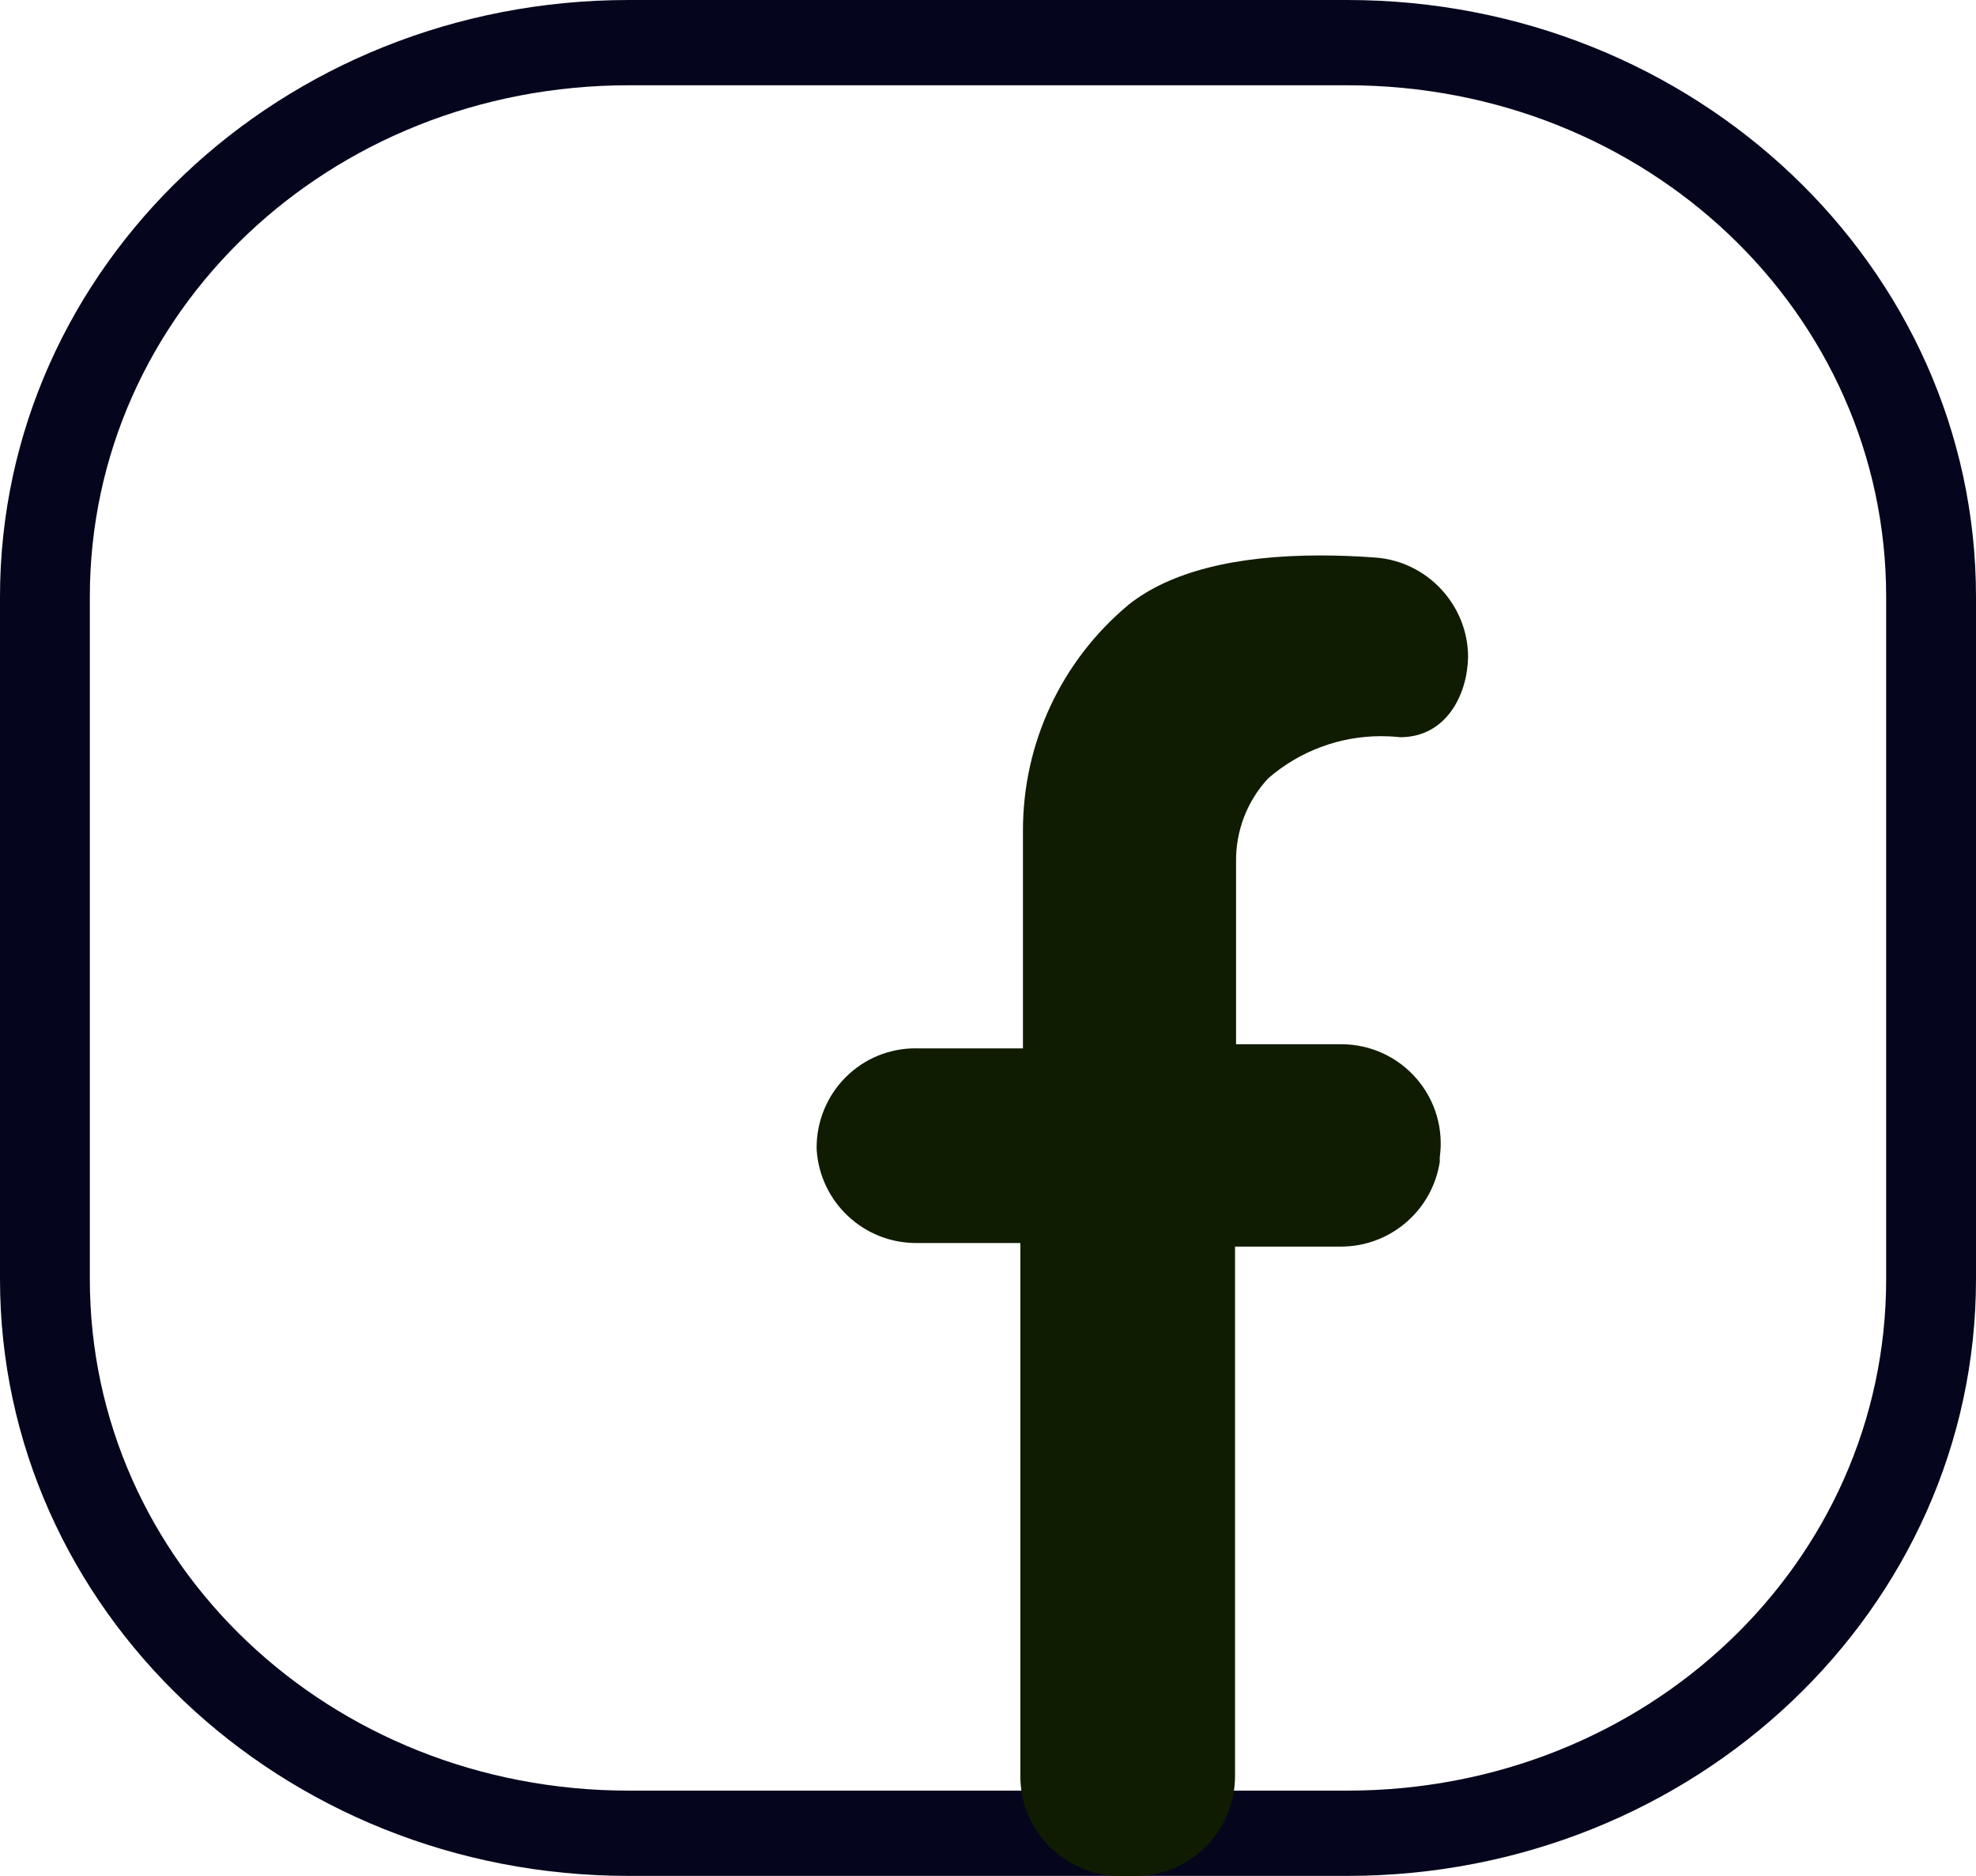
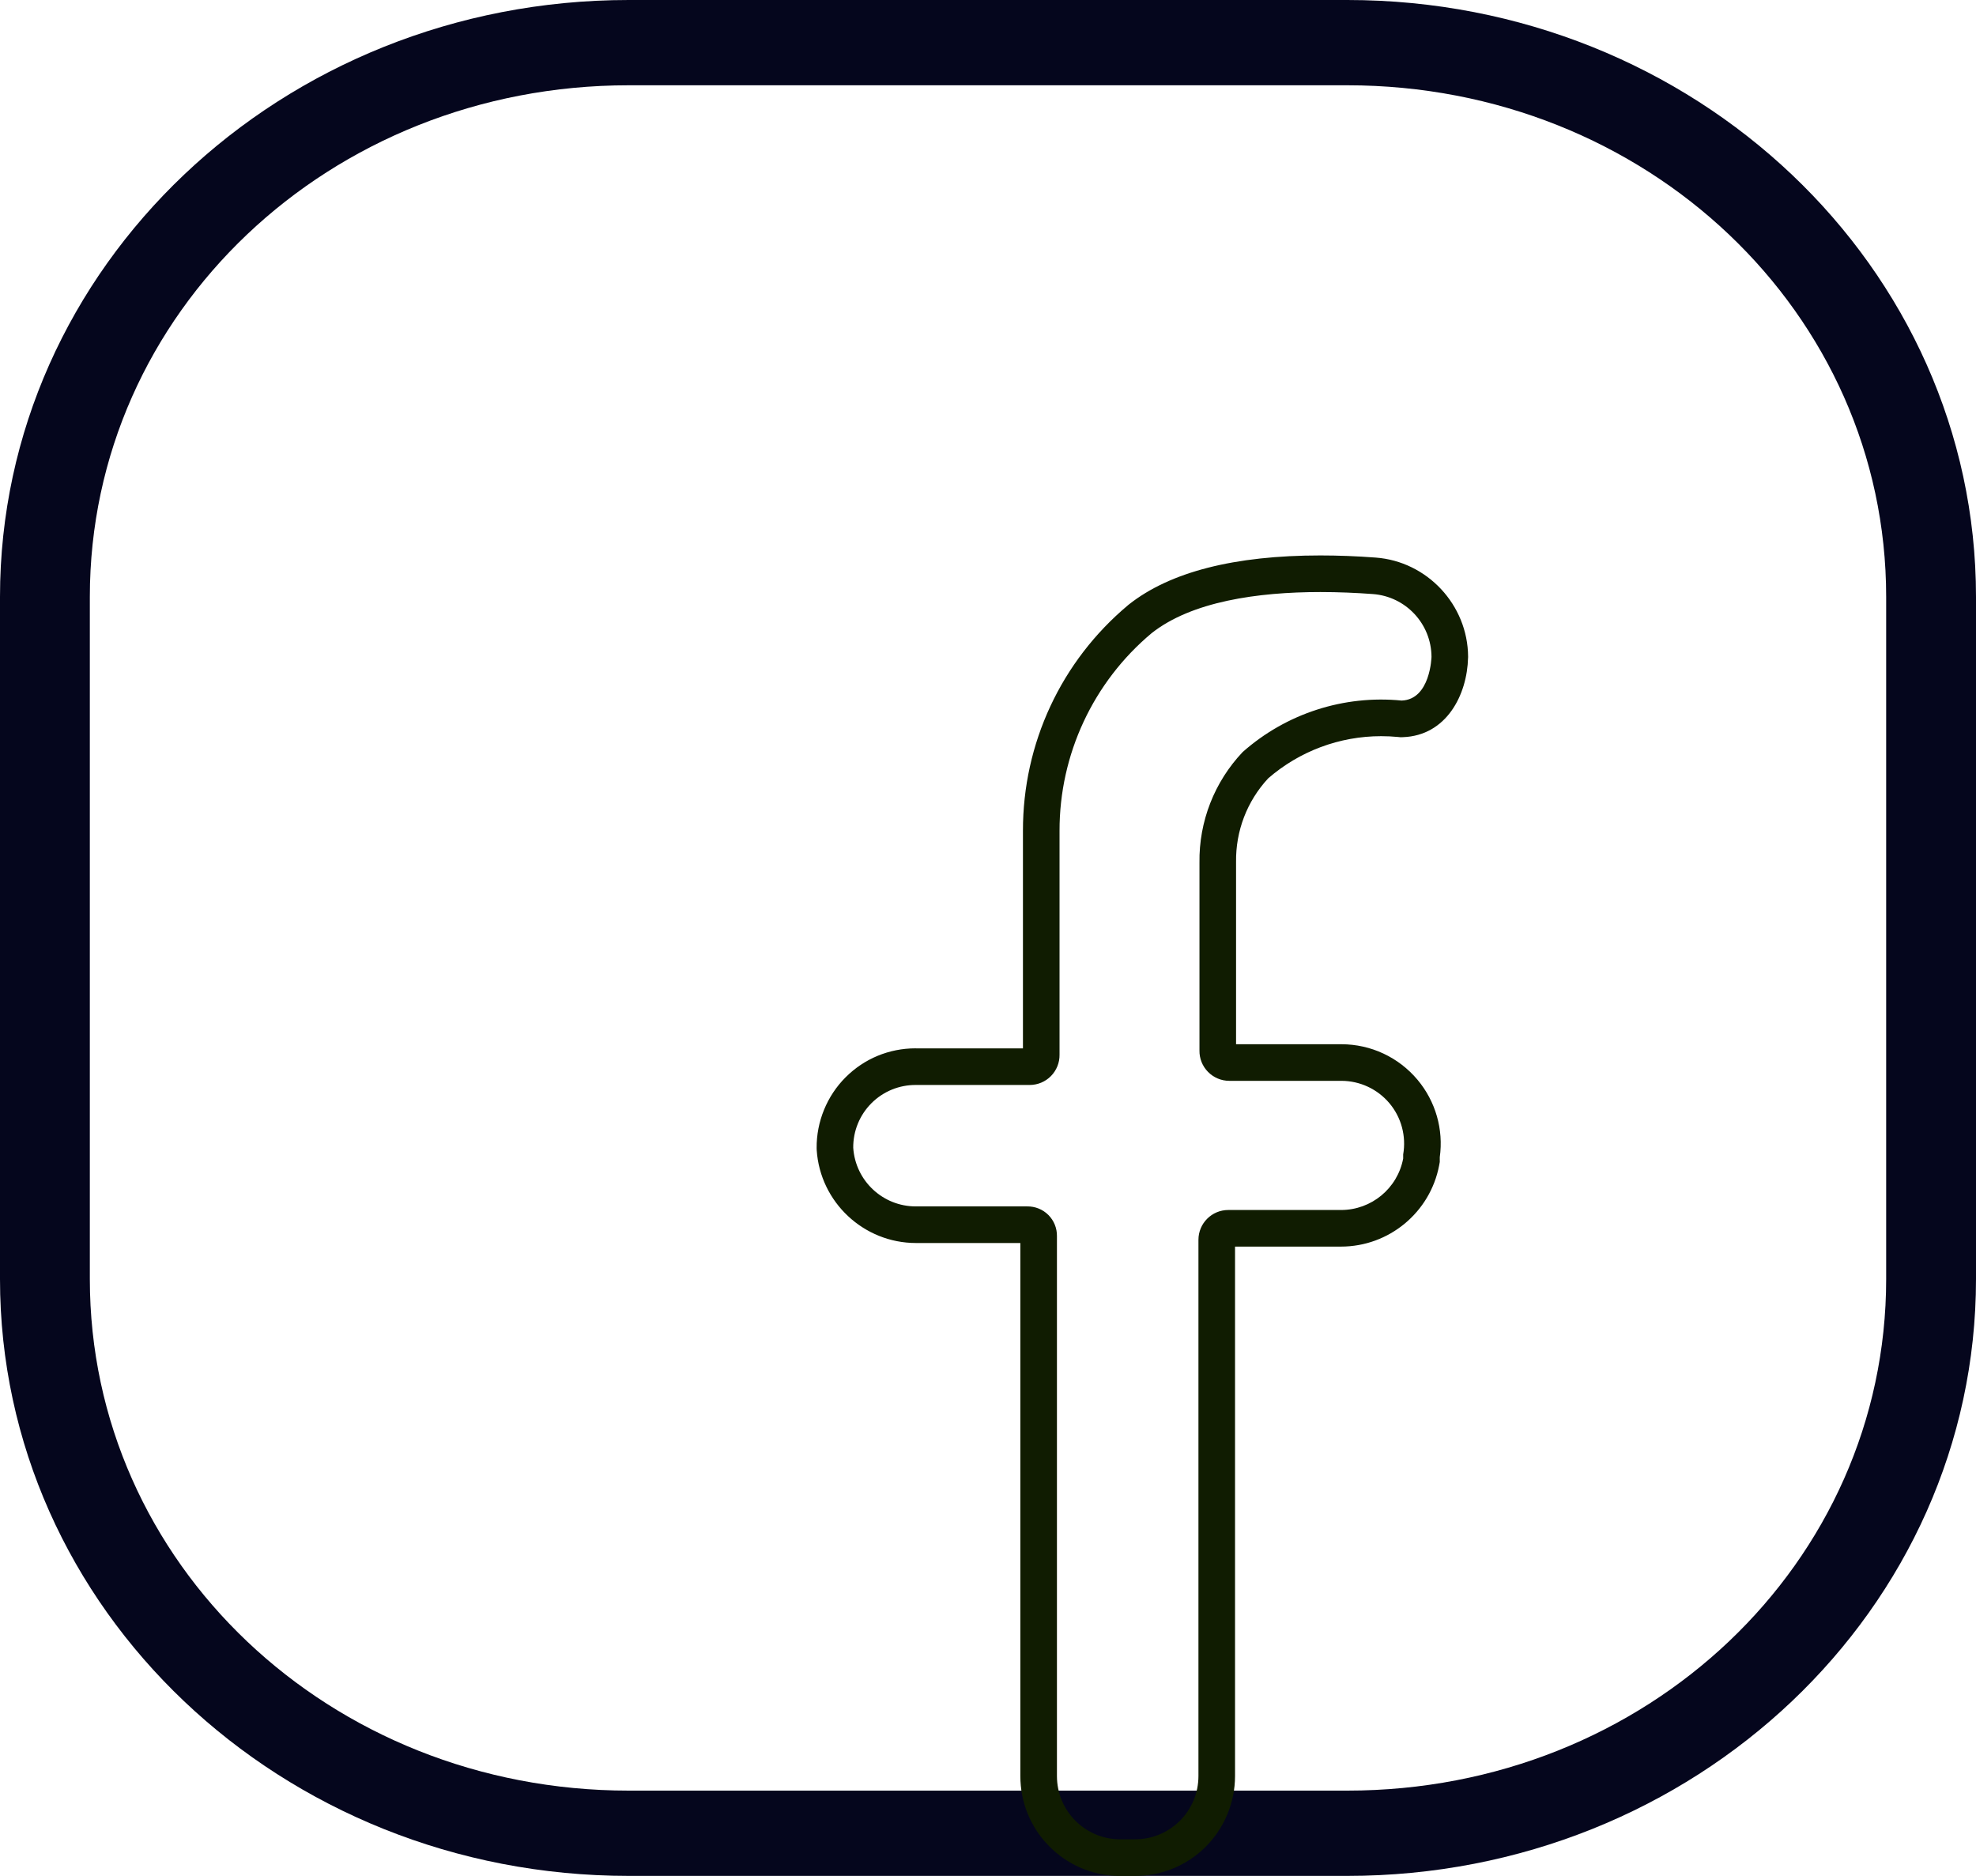
<svg xmlns="http://www.w3.org/2000/svg" id="fb" width="54" height="51.254" viewBox="0 0 54 51.254">
  <path id="Path_142" data-name="Path 142" d="M25.182,8C15.684,8,8,15.294,8,24.308V42.946c0,9.015,7.684,16.308,17.182,16.308H44.818c9.5,0,17.182-7.294,17.182-16.308V24.308C62,15.294,54.316,8,44.818,8Zm0,2.33H44.818c8.18,0,14.727,6.214,14.727,13.978V42.946c0,7.764-6.547,13.978-14.727,13.978H25.182c-8.18,0-14.727-6.214-14.727-13.978V24.308C10.455,16.544,17,10.33,25.182,10.33Z" transform="translate(-8 -8)" fill="#05061d" />
  <g id="Path_141" data-name="Path 141" transform="translate(7.927 6.975)" fill="#101c01" stroke-linecap="square">
-     <path d="M 23.095 43.78 C 23.084 43.78 23.073 43.78 23.063 43.779 L 22.645 43.779 L 22.639 43.779 L 22.632 43.779 C 22.047 43.765 21.5 43.526 21.091 43.107 C 20.682 42.688 20.457 42.135 20.457 41.55 L 20.457 26.802 L 20.457 26.798 L 20.458 26.793 C 20.459 26.712 20.427 26.632 20.369 26.575 C 20.313 26.519 20.236 26.486 20.156 26.486 L 20.151 26.486 L 20.146 26.487 L 20.142 26.487 L 17.105 26.487 C 15.938 26.487 14.967 25.577 14.891 24.417 L 14.89 24.402 L 14.89 24.388 C 14.885 23.802 15.12 23.228 15.535 22.813 C 15.95 22.397 16.503 22.168 17.091 22.168 L 17.109 22.169 L 20.212 22.169 C 20.296 22.169 20.379 22.134 20.437 22.074 C 20.496 22.014 20.529 21.932 20.528 21.848 L 20.528 21.843 L 20.528 21.839 L 20.528 15.723 C 20.525 13.486 21.507 11.378 23.223 9.941 L 23.229 9.937 L 23.234 9.932 C 24.269 9.115 25.925 8.701 28.157 8.701 C 28.628 8.701 29.123 8.72 29.627 8.757 C 30.779 8.842 31.686 9.813 31.693 10.969 L 31.693 10.976 L 31.692 10.984 C 31.673 11.772 31.259 12.635 30.395 12.666 L 30.361 12.667 L 30.328 12.664 C 30.158 12.647 29.986 12.639 29.816 12.639 C 28.55 12.639 27.331 13.098 26.381 13.932 C 25.703 14.654 25.338 15.597 25.352 16.588 L 25.352 16.591 L 25.352 16.595 L 25.352 21.727 L 25.352 21.731 L 25.352 21.735 C 25.35 21.819 25.383 21.902 25.442 21.962 C 25.501 22.022 25.583 22.056 25.667 22.056 L 28.732 22.056 C 29.388 22.057 30.005 22.345 30.427 22.847 C 30.838 23.337 31.016 23.976 30.919 24.607 L 30.919 24.679 L 30.919 24.726 L 30.911 24.773 C 30.711 25.823 29.79 26.585 28.721 26.585 L 25.639 26.585 C 25.465 26.585 25.324 26.726 25.324 26.9 L 25.324 41.55 C 25.324 42.144 25.081 42.723 24.658 43.14 C 24.238 43.552 23.683 43.78 23.095 43.78 Z" stroke="none" />
    <path d="M 28.157 9.201 C 26.438 9.201 24.638 9.46 23.544 10.325 C 21.947 11.662 21.025 13.64 21.028 15.723 L 21.028 21.839 C 21.032 22.058 20.947 22.269 20.794 22.425 C 20.641 22.581 20.431 22.669 20.212 22.669 L 17.105 22.669 C 16.649 22.665 16.211 22.844 15.888 23.167 C 15.566 23.489 15.386 23.928 15.39 24.384 C 15.449 25.287 16.199 25.99 17.105 25.987 L 20.142 25.987 C 20.359 25.983 20.569 26.067 20.723 26.221 C 20.877 26.375 20.961 26.585 20.957 26.802 L 20.957 41.55 C 20.957 42.489 21.706 43.257 22.645 43.279 L 23.066 43.279 C 23.53 43.287 23.977 43.108 24.307 42.783 C 24.638 42.458 24.824 42.014 24.824 41.55 L 24.824 26.9 C 24.824 26.45 25.189 26.085 25.639 26.085 L 28.718 26.085 C 28.719 26.085 28.72 26.085 28.721 26.085 C 29.551 26.085 30.264 25.495 30.419 24.679 L 30.419 24.567 C 30.506 24.068 30.369 23.556 30.044 23.169 C 29.718 22.781 29.238 22.557 28.732 22.556 L 25.667 22.556 C 25.449 22.556 25.239 22.468 25.086 22.312 C 24.932 22.156 24.848 21.945 24.852 21.727 L 24.852 16.595 C 24.836 15.472 25.26 14.387 26.033 13.572 C 27.222 12.52 28.797 12.01 30.377 12.166 C 31.165 12.138 31.193 10.971 31.193 10.971 C 31.188 10.069 30.49 9.322 29.59 9.256 C 29.131 9.222 28.647 9.201 28.157 9.201 M 28.157 8.201 C 28.64 8.201 29.148 8.22 29.664 8.259 C 31.074 8.362 32.185 9.551 32.193 10.966 L 32.193 10.981 L 32.192 10.995 C 32.168 12.011 31.601 13.123 30.413 13.166 L 30.346 13.168 L 30.279 13.161 C 30.125 13.146 29.97 13.139 29.816 13.139 C 28.68 13.139 27.586 13.548 26.729 14.292 C 26.151 14.917 25.84 15.728 25.852 16.581 L 25.852 16.595 L 25.852 21.556 L 28.732 21.556 C 29.537 21.557 30.293 21.911 30.81 22.526 C 31.305 23.116 31.525 23.883 31.419 24.643 L 31.419 24.773 L 31.402 24.866 C 31.157 26.152 30.029 27.085 28.721 27.085 L 25.824 27.085 L 25.824 41.55 C 25.824 42.277 25.527 42.986 25.009 43.496 C 24.487 44.01 23.791 44.289 23.059 44.279 L 22.62 44.279 C 21.904 44.262 21.234 43.97 20.733 43.457 C 20.233 42.944 19.957 42.266 19.957 41.55 L 19.957 26.987 L 17.105 26.987 C 15.676 26.987 14.486 25.872 14.392 24.449 L 14.39 24.392 C 14.384 23.673 14.672 22.968 15.181 22.46 C 15.691 21.949 16.37 21.669 17.091 21.668 L 17.105 21.669 L 17.105 21.669 L 20.028 21.669 L 20.028 15.723 C 20.025 13.338 21.072 11.09 22.902 9.558 L 22.924 9.54 C 24.049 8.651 25.81 8.201 28.157 8.201 Z" stroke="none" fill="#101c01" />
  </g>
</svg>